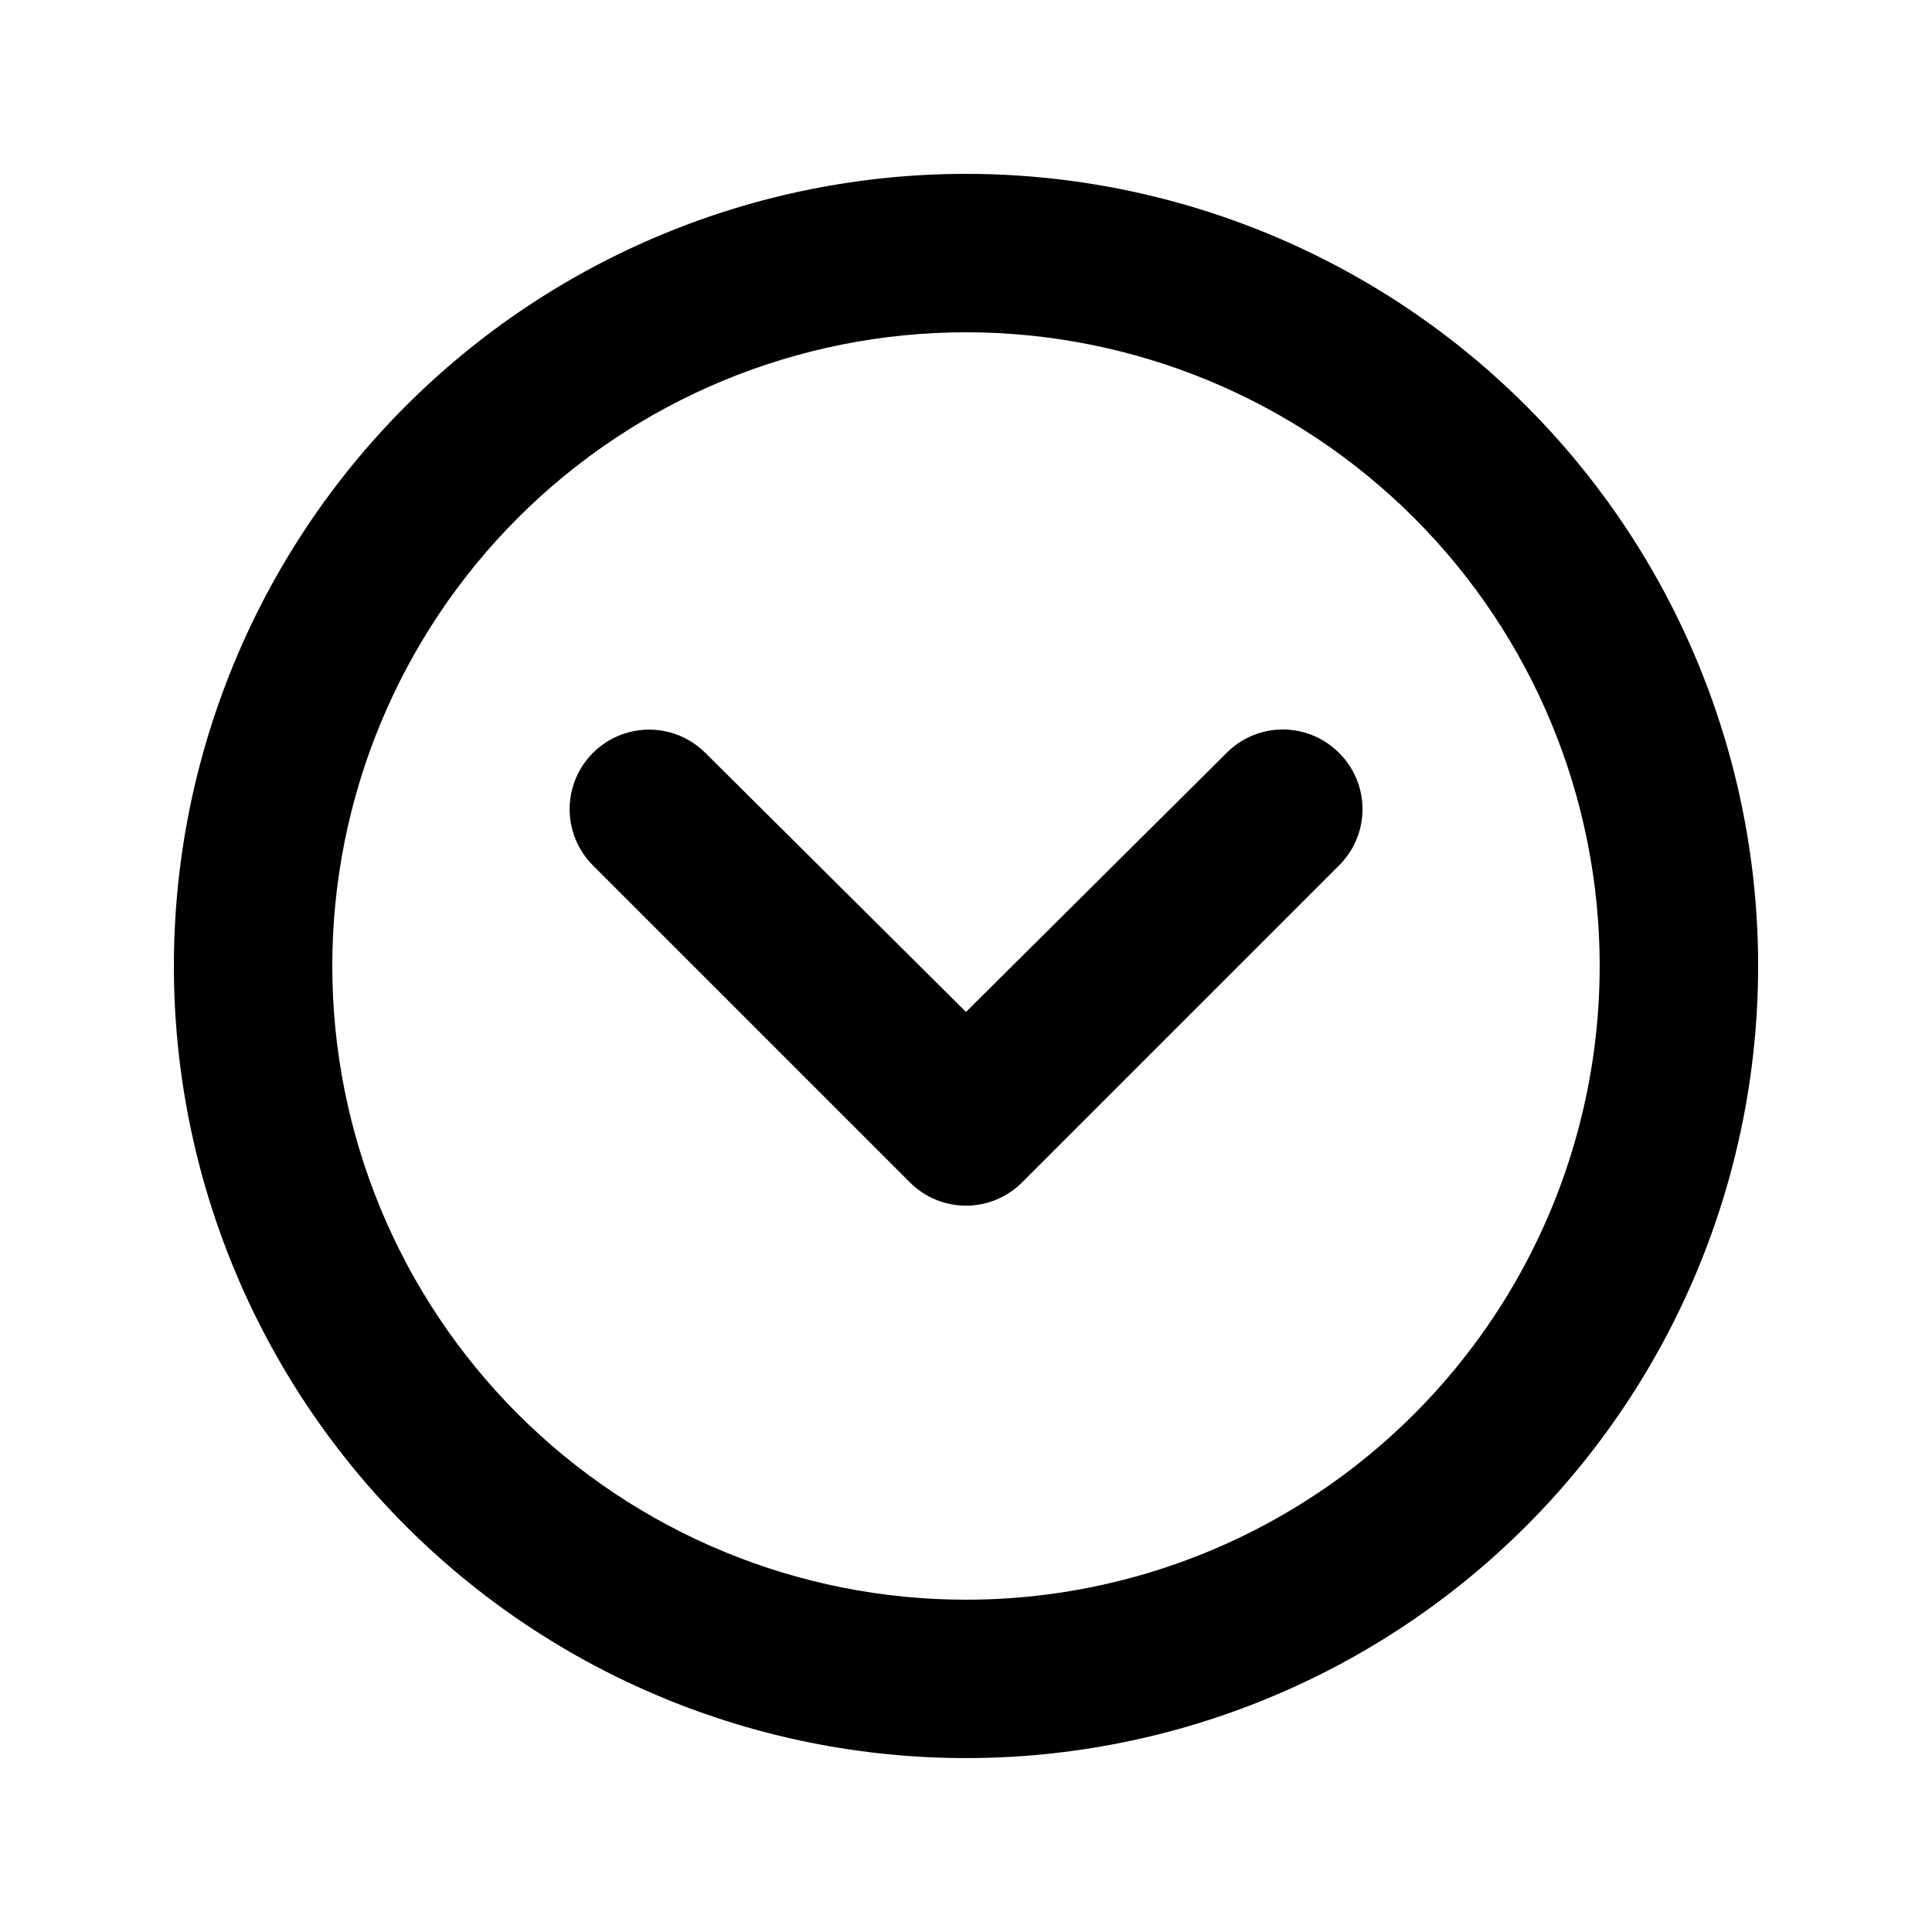
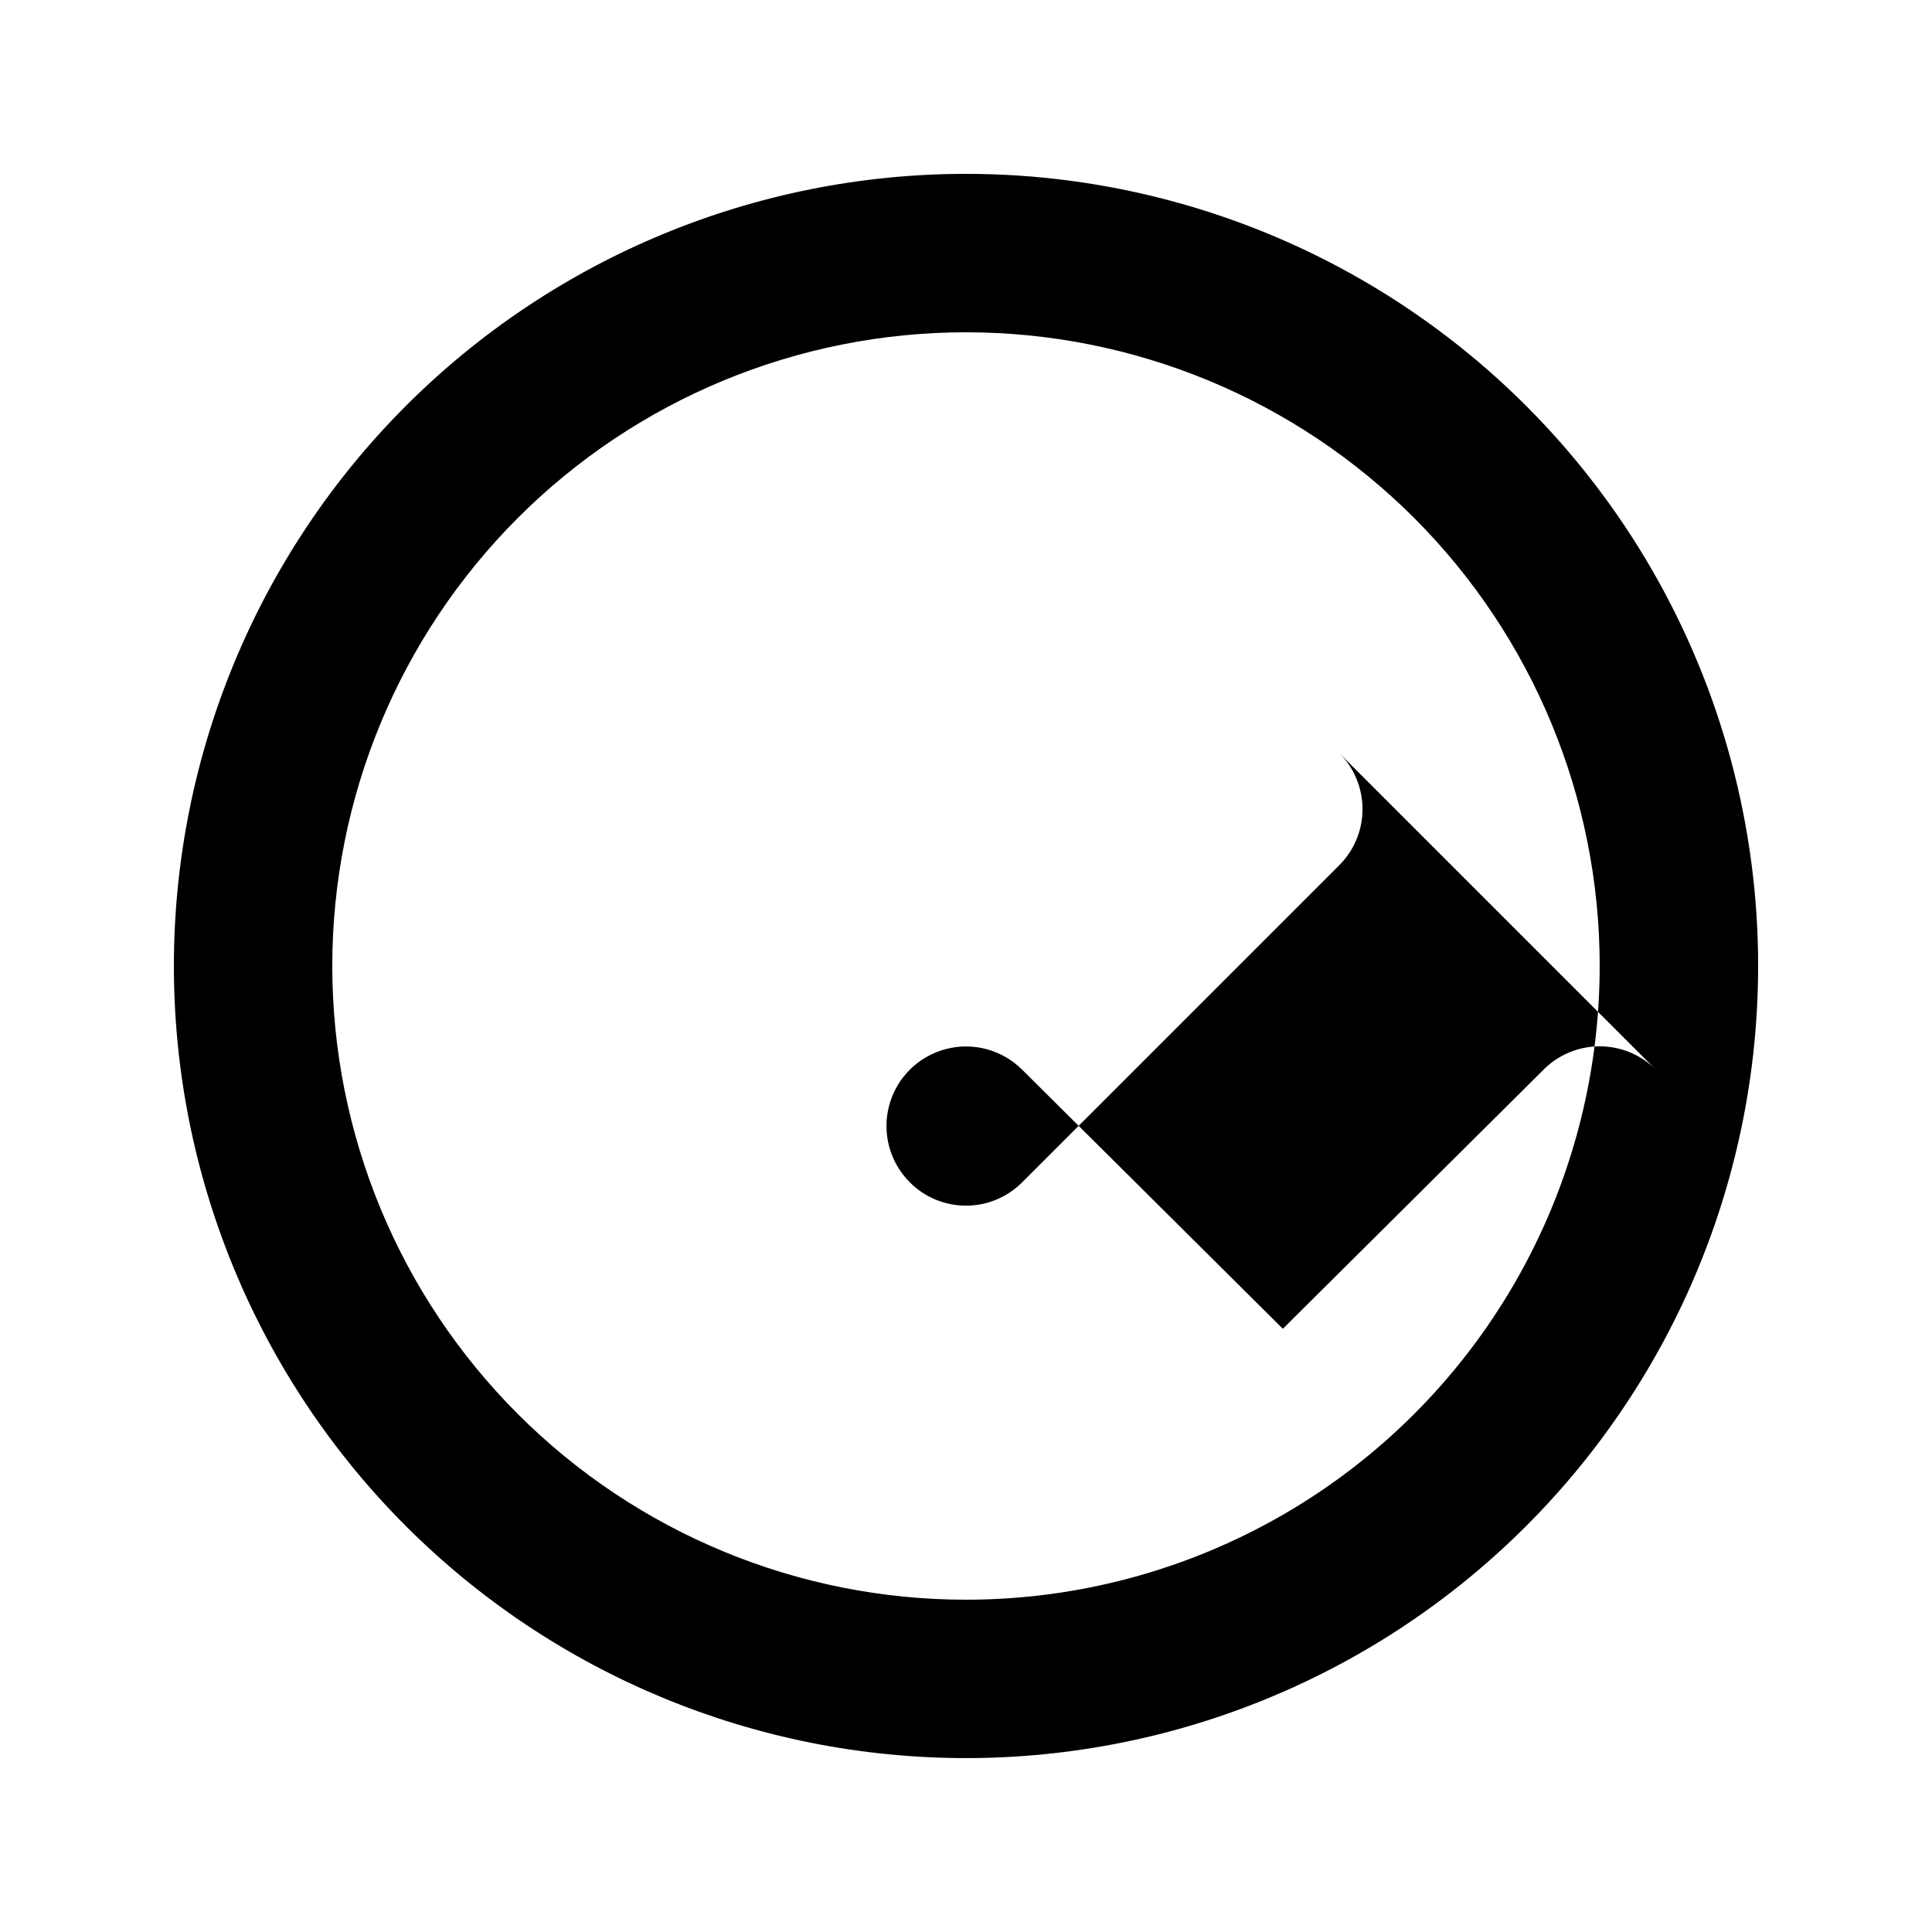
<svg xmlns="http://www.w3.org/2000/svg" fill="#000000" width="800px" height="800px" version="1.1" viewBox="144 144 512 512">
-   <path d="m498.87 343.53c3.973 3.941 6.211 9.305 6.211 14.902s-2.238 10.965-6.211 14.906l-83.969 83.969c-3.941 3.973-9.305 6.207-14.902 6.207s-10.965-2.234-14.906-6.207l-83.969-83.969c-5.324-5.324-7.402-13.086-5.453-20.359 1.949-7.277 7.629-12.957 14.902-14.906 7.273-1.949 15.035 0.129 20.359 5.457l69.066 68.645 69.062-68.645c3.941-3.977 9.309-6.211 14.902-6.211 5.598 0 10.965 2.234 14.906 6.211zm111.05 56.469c0 55.672-22.117 109.07-61.484 148.43-39.367 39.367-92.762 61.484-148.43 61.484-55.676 0-109.07-22.117-148.44-61.484-39.367-39.367-61.484-92.762-61.484-148.43 0-55.676 22.117-109.07 61.484-148.44s92.762-61.484 148.44-61.484c36.848 0 73.047 9.699 104.96 28.125 31.914 18.422 58.414 44.922 76.84 76.836 18.422 31.91 28.121 68.109 28.121 104.96zm-41.984 0c0-44.543-17.691-87.258-49.188-118.75-31.492-31.496-74.207-49.188-118.75-49.188-44.543 0-87.258 17.691-118.75 49.188-31.496 31.492-49.188 74.207-49.188 118.75 0 44.539 17.691 87.254 49.188 118.75 31.492 31.496 74.207 49.188 118.75 49.188 29.477 0 58.438-7.758 83.965-22.496 25.531-14.742 46.73-35.941 61.473-61.473 14.738-25.527 22.496-54.488 22.496-83.965z" />
+   <path d="m498.87 343.53c3.973 3.941 6.211 9.305 6.211 14.902s-2.238 10.965-6.211 14.906l-83.969 83.969c-3.941 3.973-9.305 6.207-14.902 6.207s-10.965-2.234-14.906-6.207c-5.324-5.324-7.402-13.086-5.453-20.359 1.949-7.277 7.629-12.957 14.902-14.906 7.273-1.949 15.035 0.129 20.359 5.457l69.066 68.645 69.062-68.645c3.941-3.977 9.309-6.211 14.902-6.211 5.598 0 10.965 2.234 14.906 6.211zm111.05 56.469c0 55.672-22.117 109.07-61.484 148.43-39.367 39.367-92.762 61.484-148.43 61.484-55.676 0-109.07-22.117-148.44-61.484-39.367-39.367-61.484-92.762-61.484-148.43 0-55.676 22.117-109.07 61.484-148.44s92.762-61.484 148.44-61.484c36.848 0 73.047 9.699 104.96 28.125 31.914 18.422 58.414 44.922 76.84 76.836 18.422 31.91 28.121 68.109 28.121 104.96zm-41.984 0c0-44.543-17.691-87.258-49.188-118.75-31.492-31.496-74.207-49.188-118.75-49.188-44.543 0-87.258 17.691-118.75 49.188-31.496 31.492-49.188 74.207-49.188 118.75 0 44.539 17.691 87.254 49.188 118.75 31.492 31.496 74.207 49.188 118.75 49.188 29.477 0 58.438-7.758 83.965-22.496 25.531-14.742 46.73-35.941 61.473-61.473 14.738-25.527 22.496-54.488 22.496-83.965z" />
</svg>